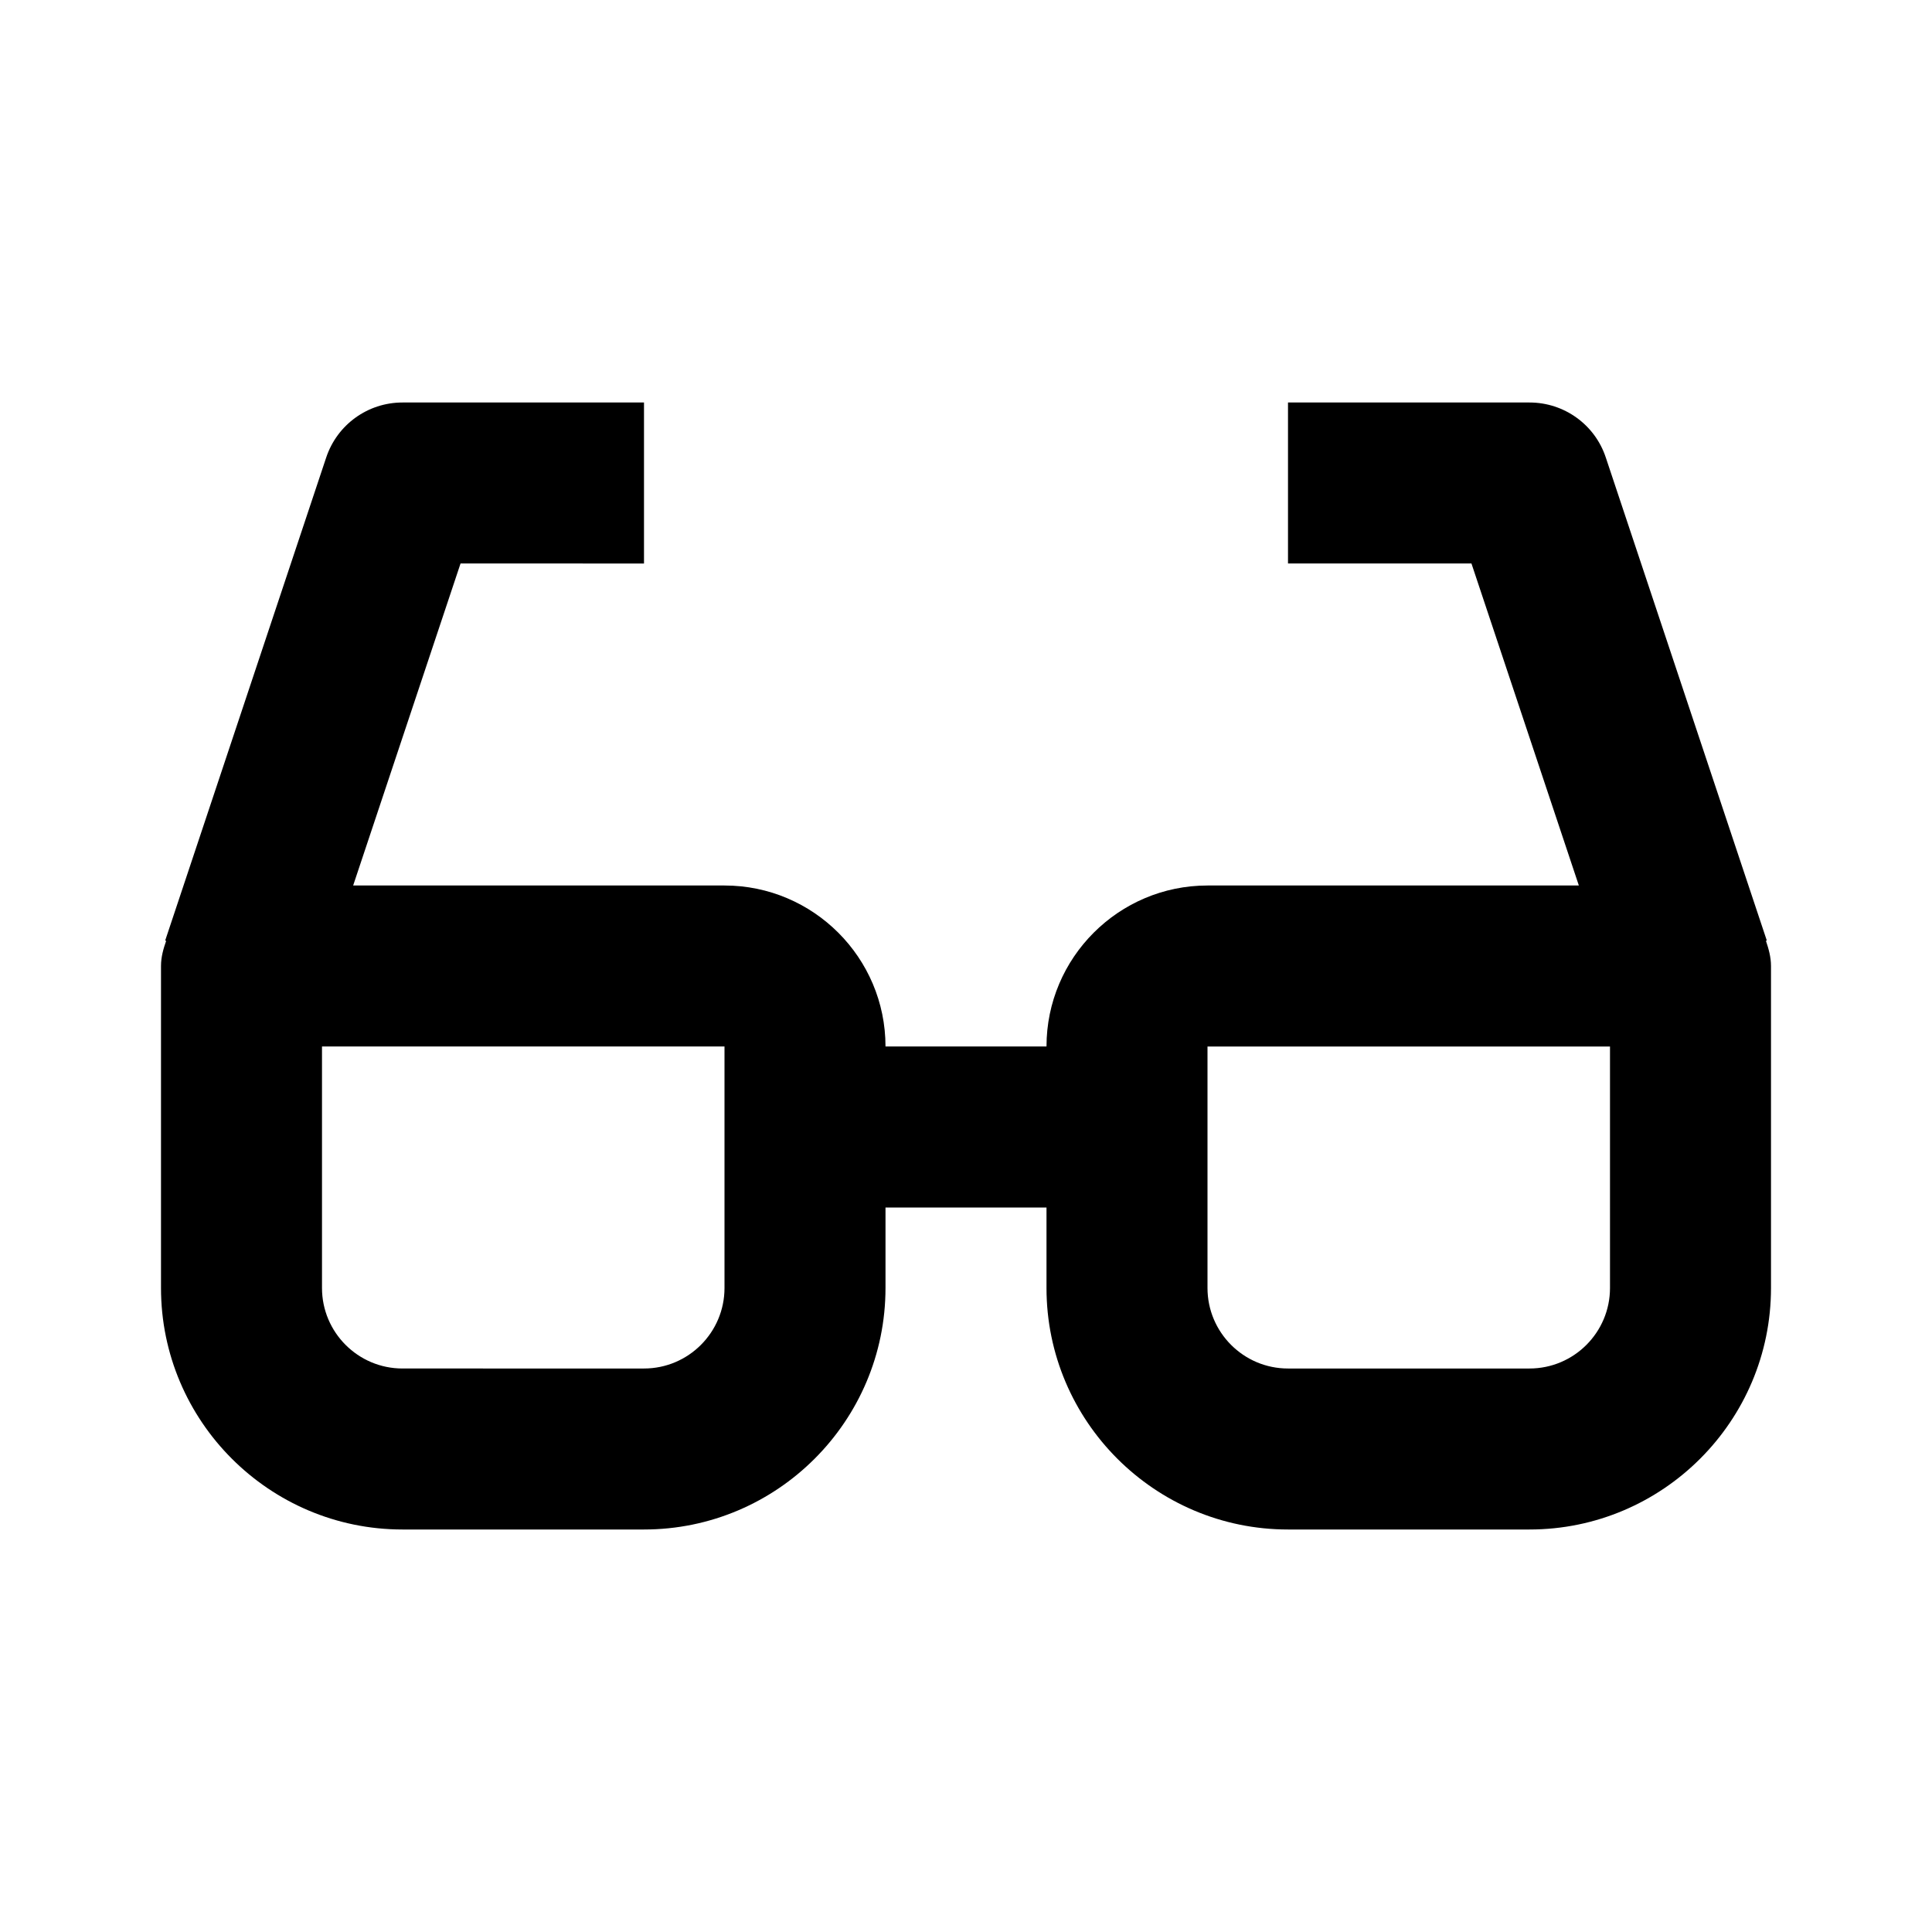
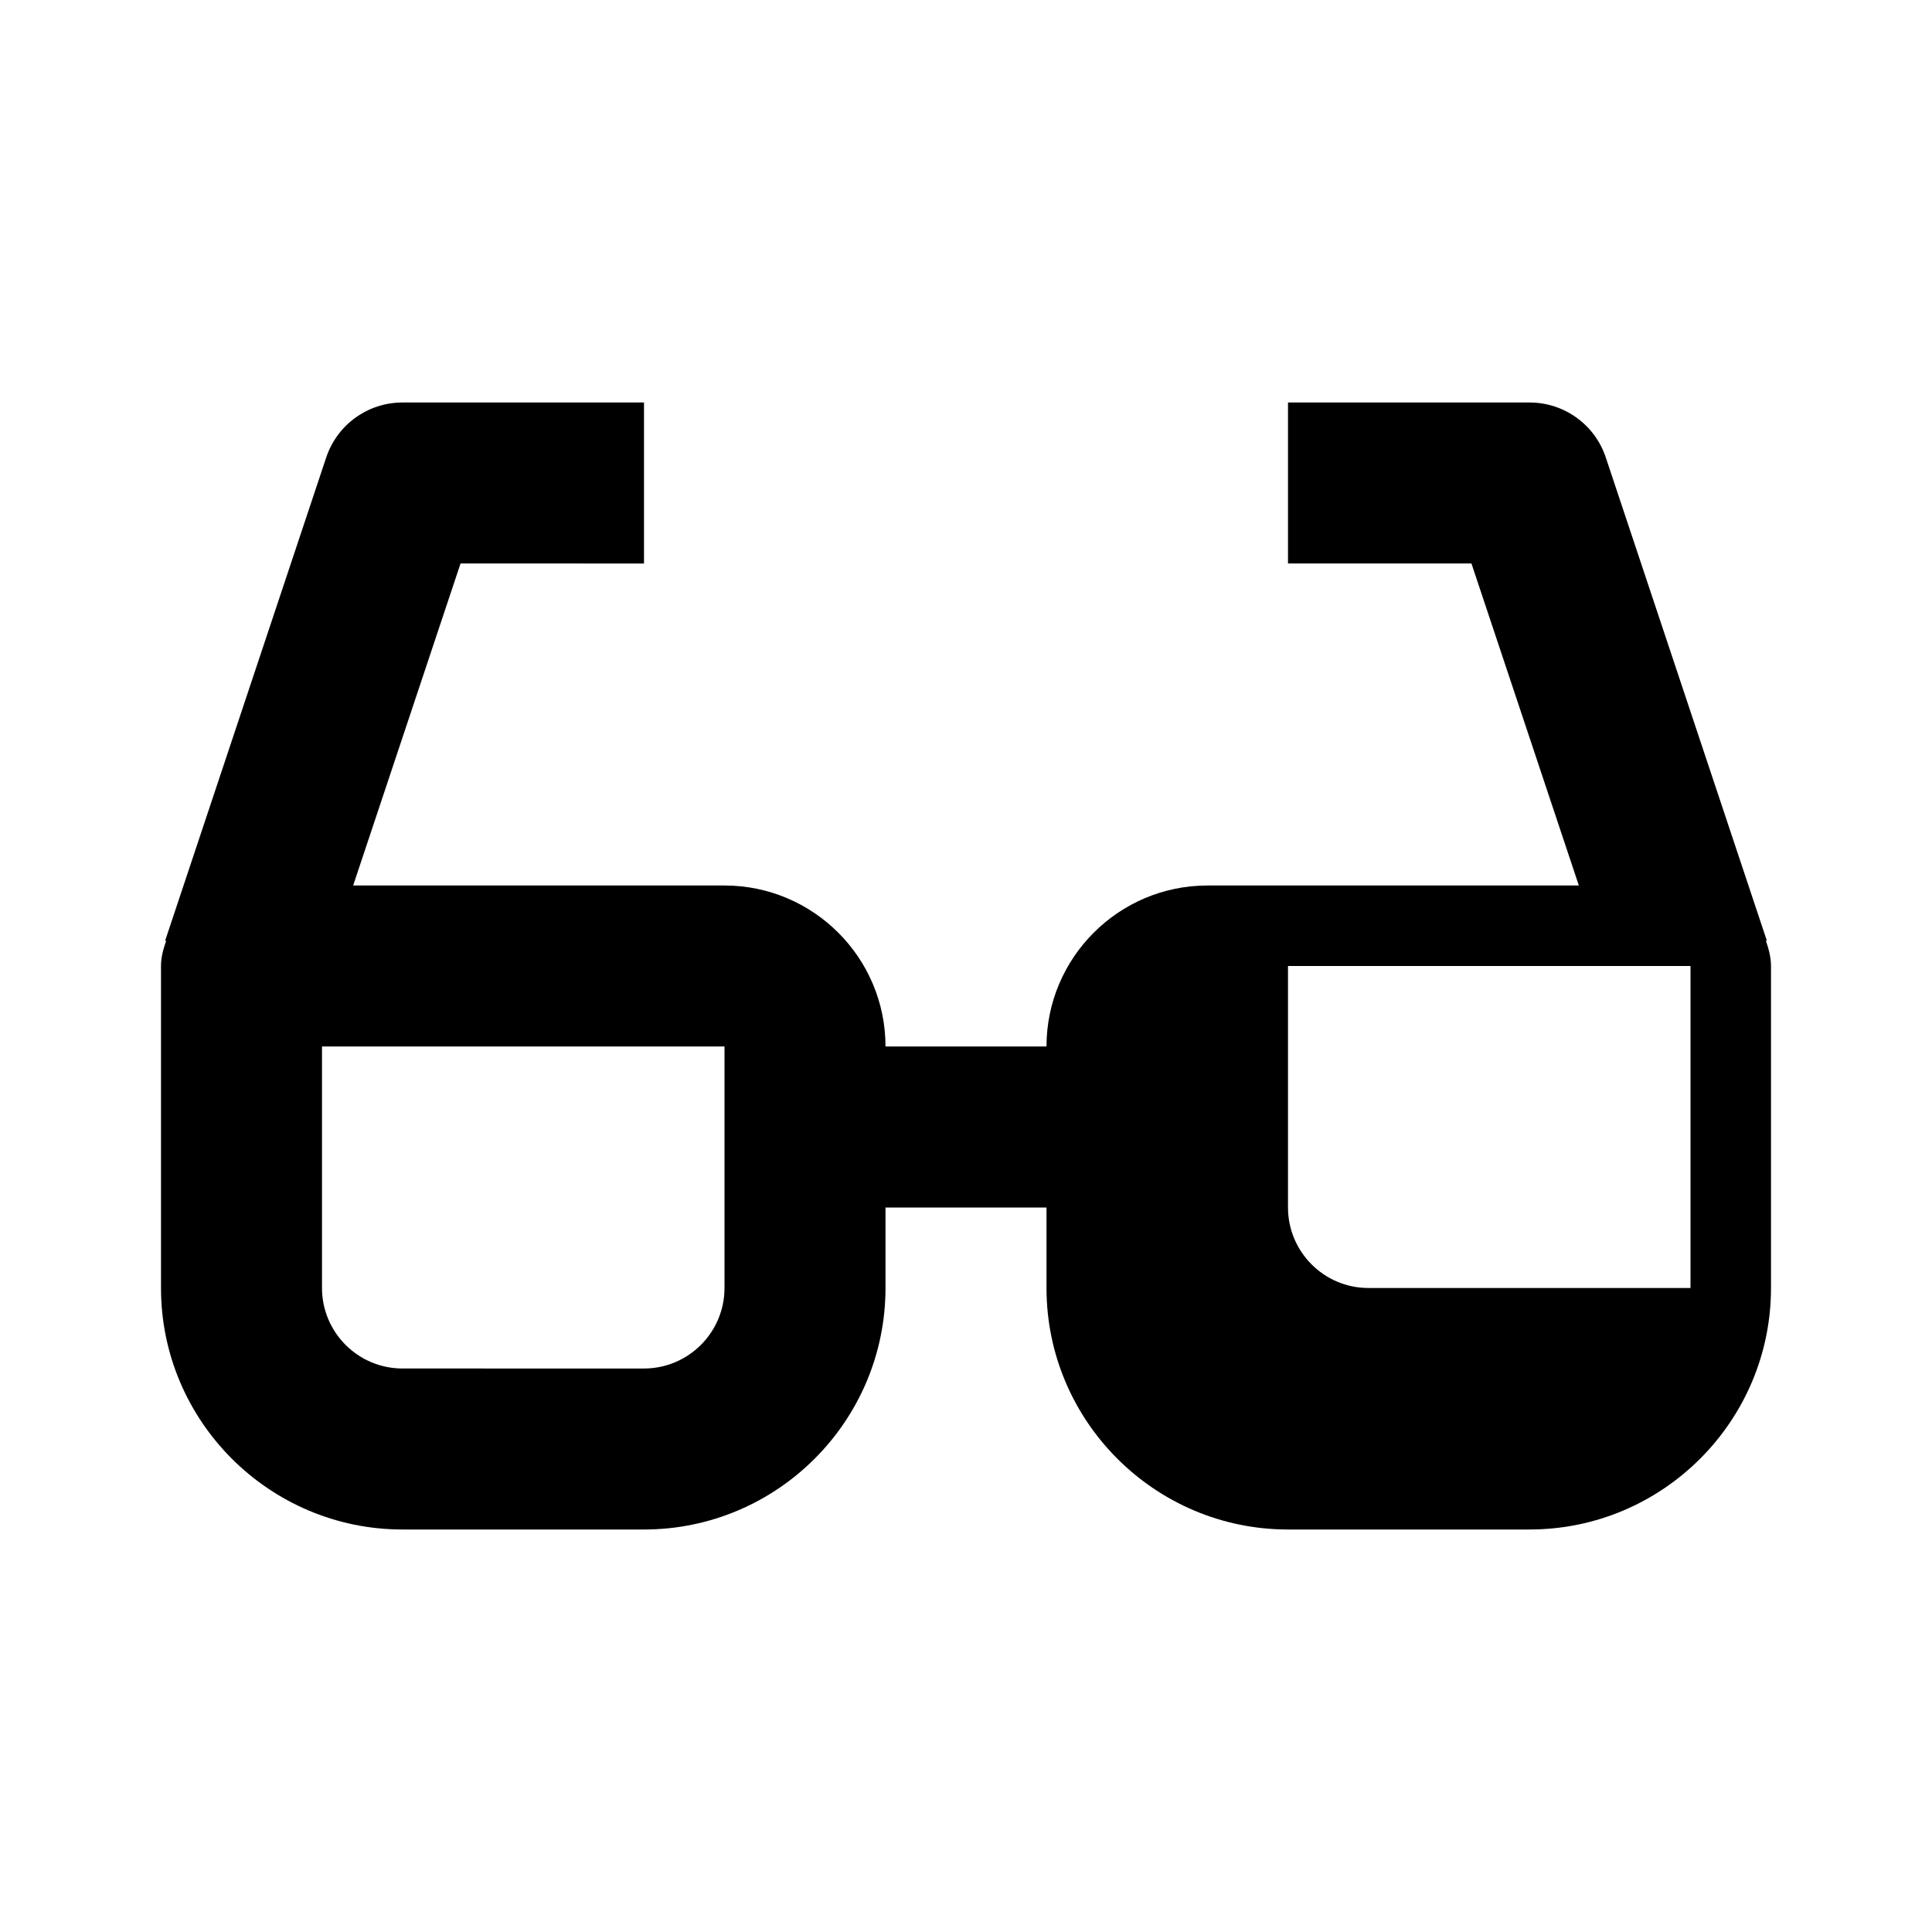
<svg xmlns="http://www.w3.org/2000/svg" width="24" height="24" viewBox="0 0 24 24">
-   <path d="M21.948,11.684l-2-6C19.813,5.275,19.431,5,19,5h-3v2h2.279l1.334,4H15c-1.103,0-2,0.897-2,2h-2c0-1.103-0.897-2-2-2H4.387 l1.334-4H8V5H5C4.569,5,4.188,5.275,4.052,5.684l-2,6l0.012,0.004C2.029,11.787,2,11.889,2,12v4c0,1.654,1.346,3,3,3h3 c1.654,0,3-1.346,3-3v-1h2v1c0,1.654,1.346,3,3,3h3c1.654,0,3-1.346,3-3v-4c0-0.111-0.029-0.213-0.063-0.313L21.948,11.684z M9,16 c0,0.551-0.448,1-1,1H5c-0.552,0-1-0.449-1-1v-3h5V16z M20,16c0,0.551-0.448,1-1,1h-3c-0.552,0-1-0.449-1-1v-3h5V16z" />
+   <path d="M21.948,11.684l-2-6C19.813,5.275,19.431,5,19,5h-3v2h2.279l1.334,4H15c-1.103,0-2,0.897-2,2h-2c0-1.103-0.897-2-2-2H4.387 l1.334-4H8V5H5C4.569,5,4.188,5.275,4.052,5.684l-2,6l0.012,0.004C2.029,11.787,2,11.889,2,12v4c0,1.654,1.346,3,3,3h3 c1.654,0,3-1.346,3-3v-1h2v1c0,1.654,1.346,3,3,3h3c1.654,0,3-1.346,3-3v-4c0-0.111-0.029-0.213-0.063-0.313L21.948,11.684z M9,16 c0,0.551-0.448,1-1,1H5c-0.552,0-1-0.449-1-1v-3h5V16z M20,16h-3c-0.552,0-1-0.449-1-1v-3h5V16z" />
</svg>